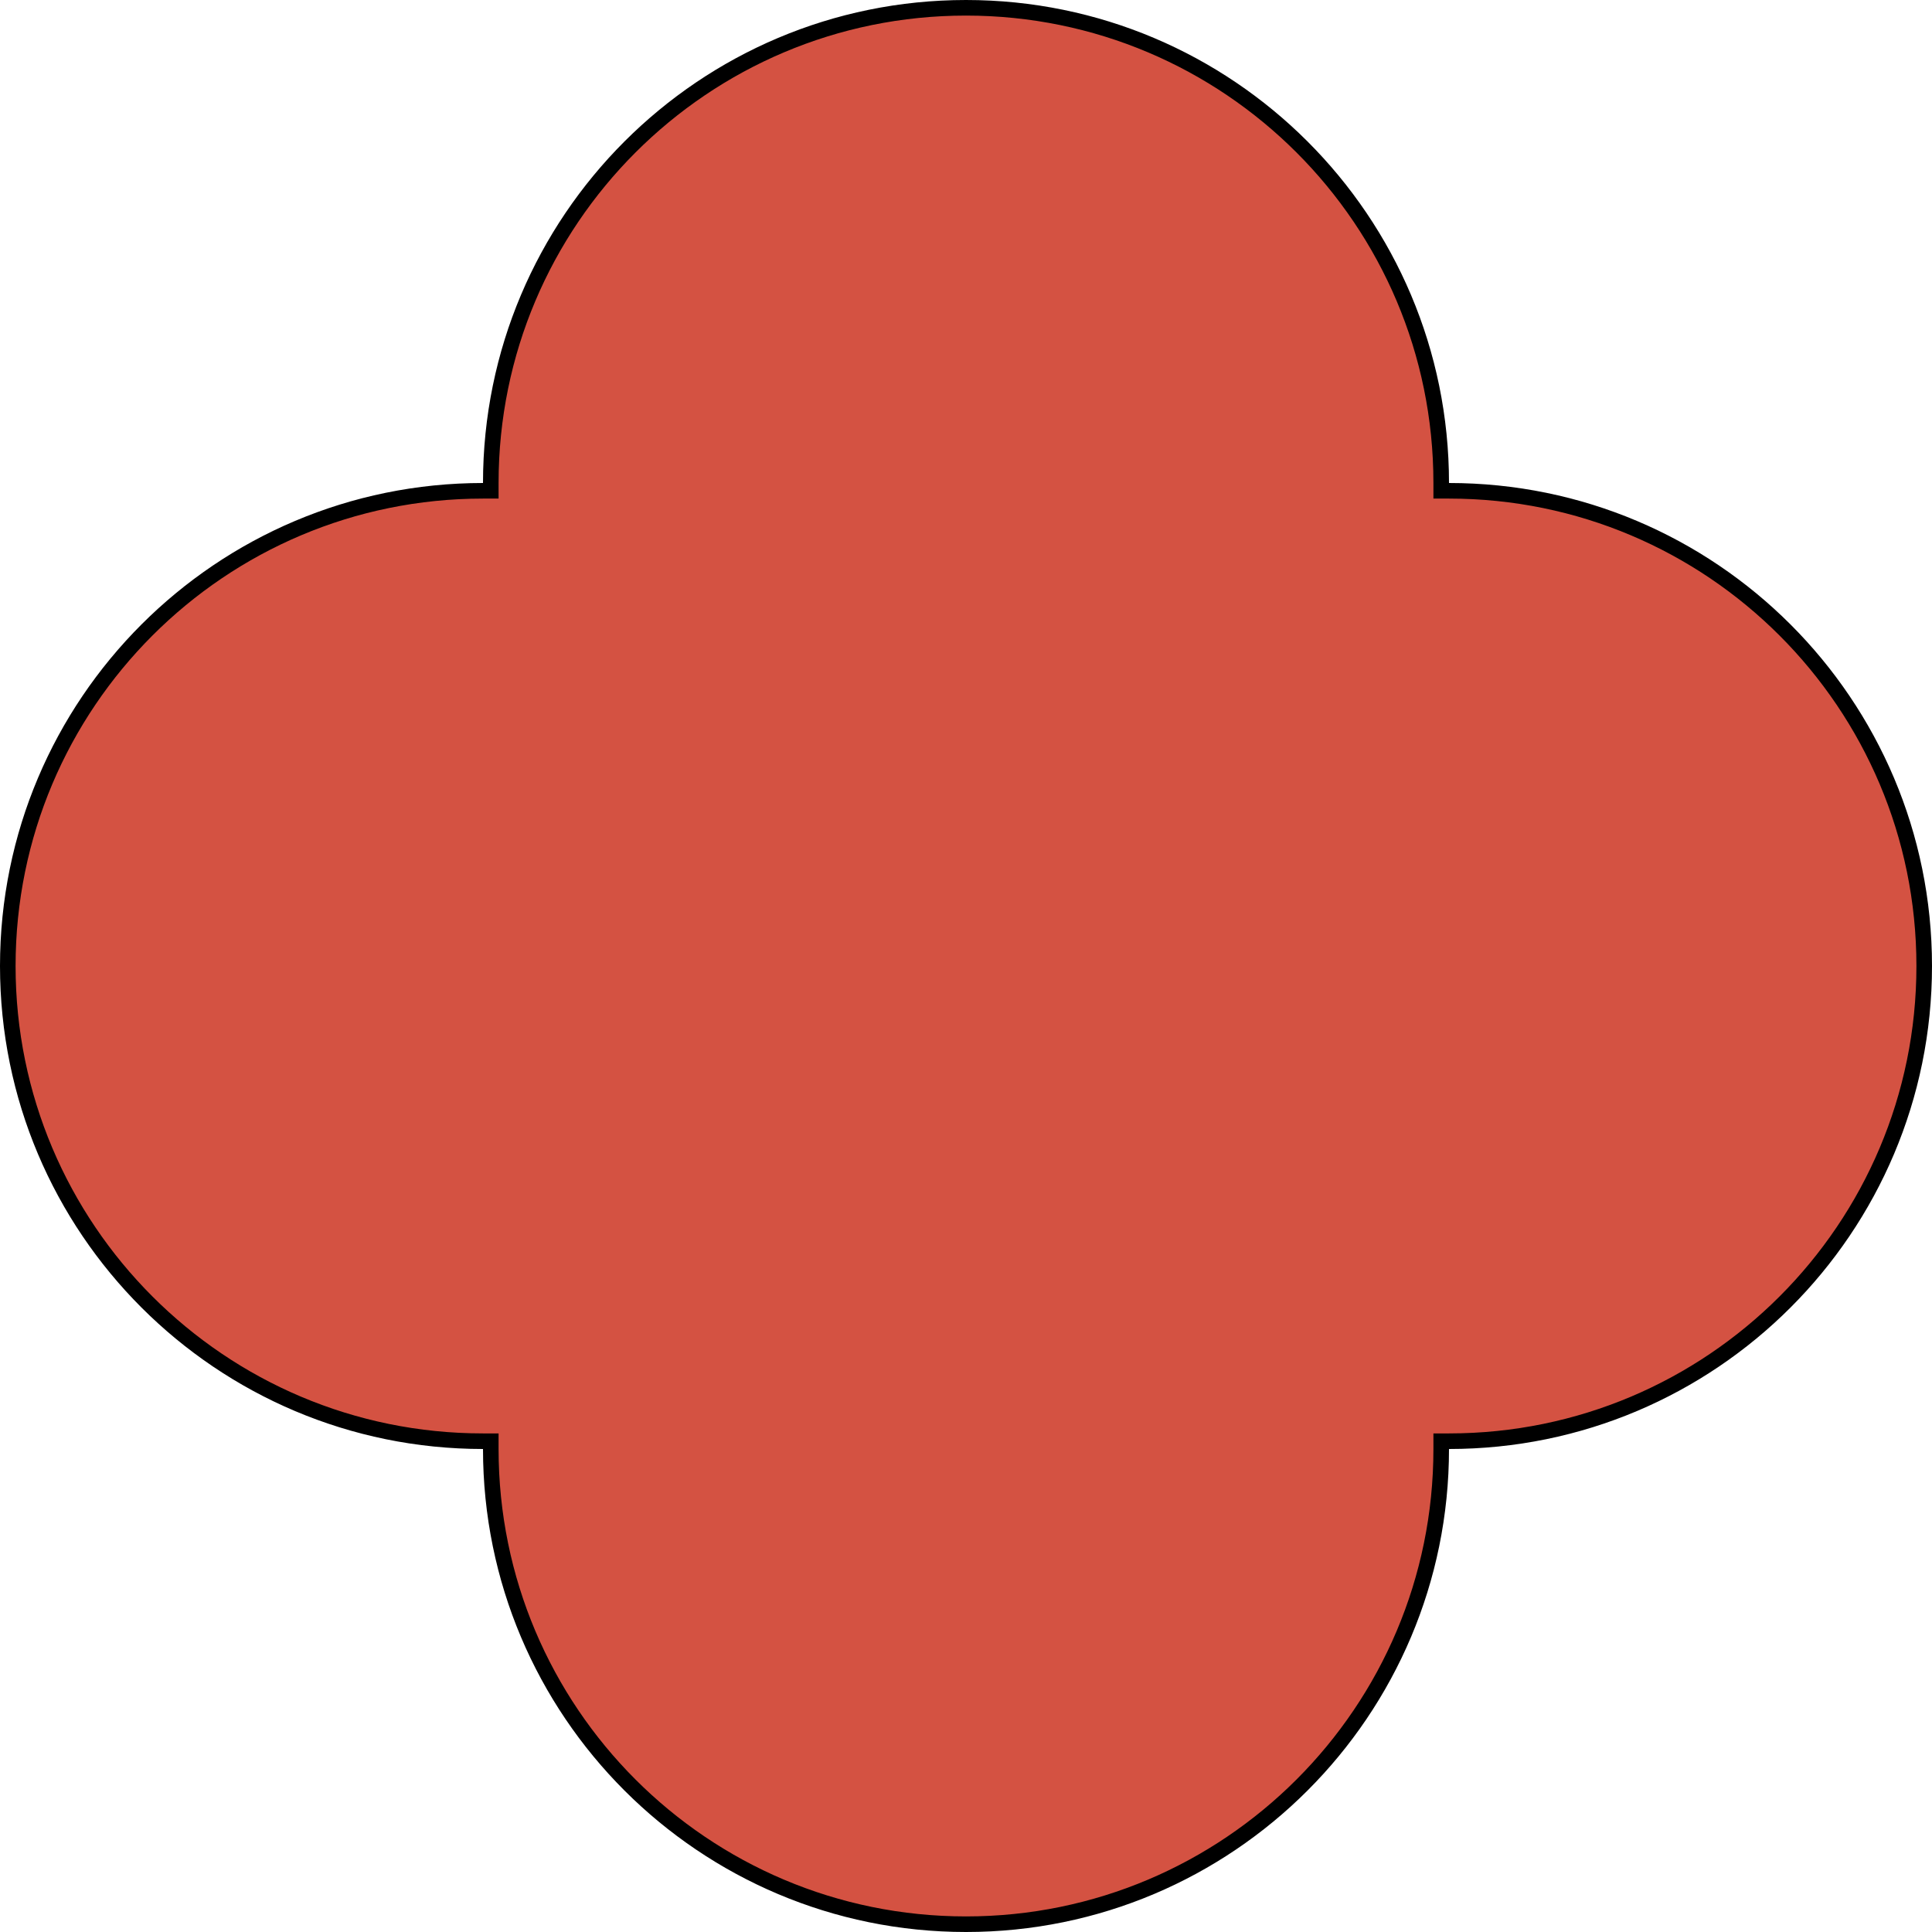
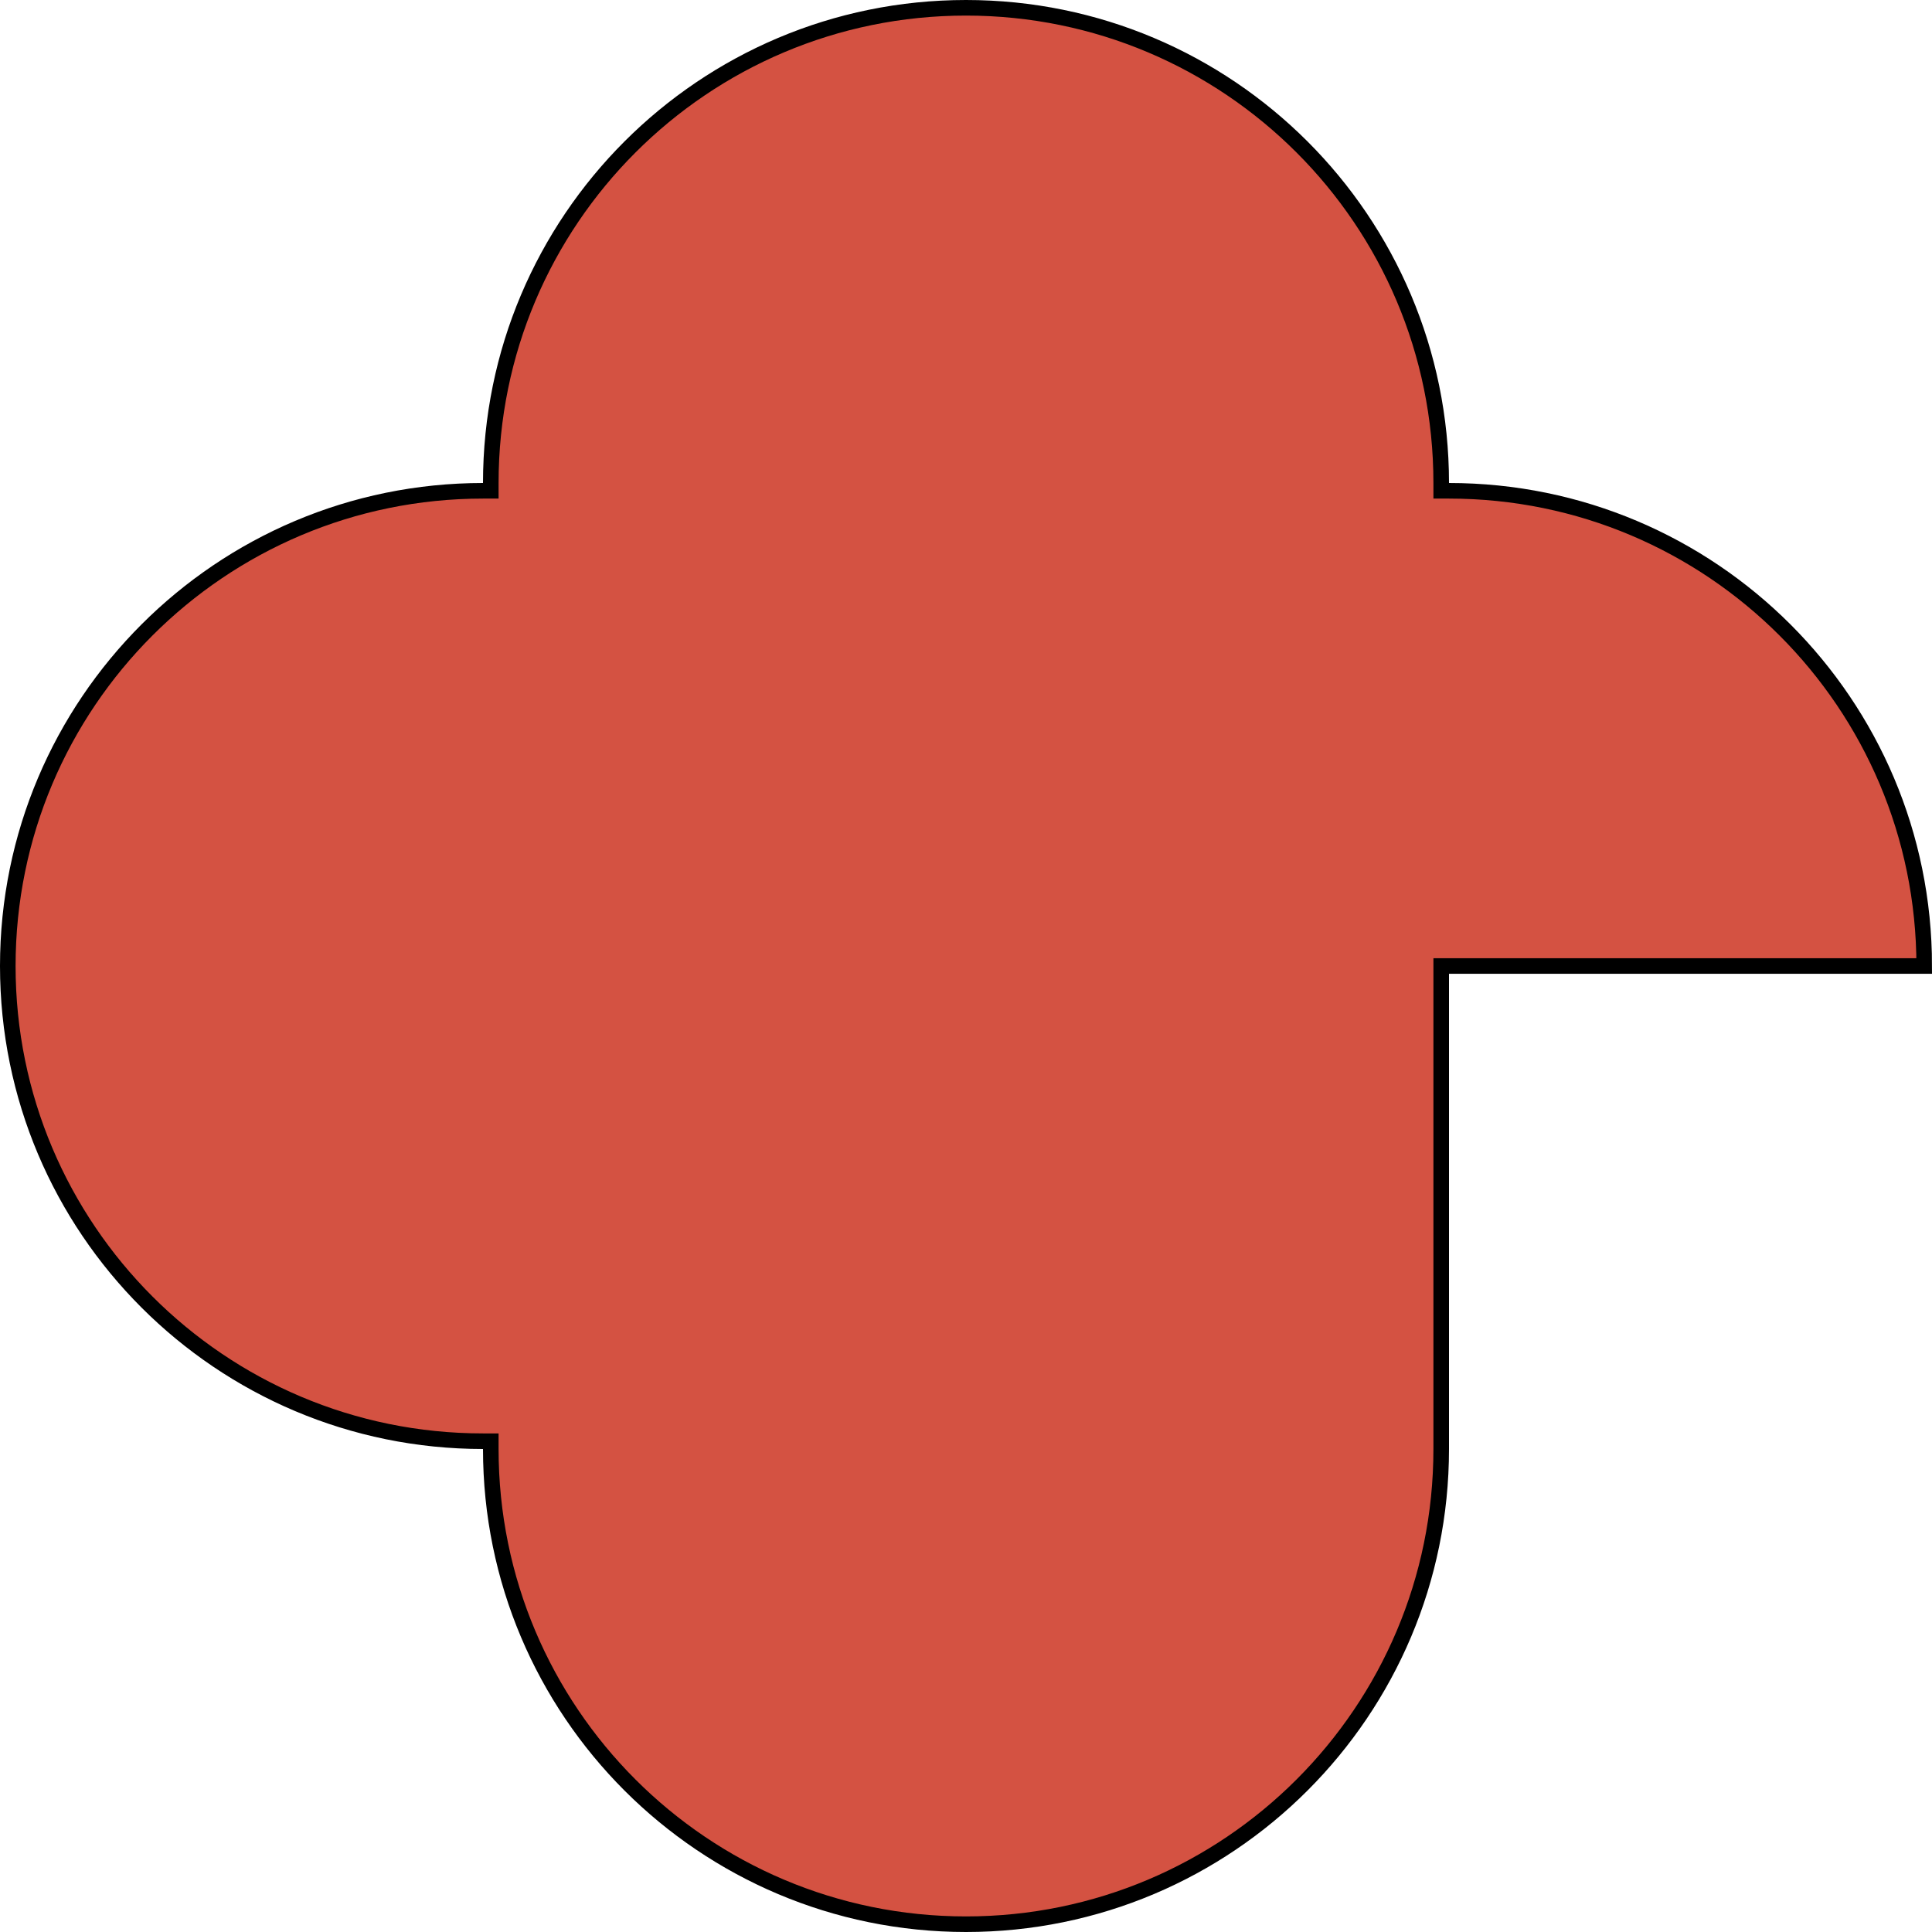
<svg xmlns="http://www.w3.org/2000/svg" width="124" height="124" viewBox="0 0 124 124" fill="none">
-   <path d="M31.5 93V92.5H31C14.155 92.5 0.5 78.844 0.5 62C0.5 45.156 14.155 31.5 31 31.5H31.5V31C31.5 14.155 45.155 0.5 62 0.5C78.844 0.5 92.5 14.155 92.5 31V31.5H93C109.844 31.5 123.5 45.156 123.5 62C123.5 78.844 109.844 92.5 93 92.5H92.5V93C92.5 109.844 78.844 123.5 62 123.5C45.155 123.5 31.5 109.844 31.5 93Z" fill="#D45242" stroke="black" />
+   <path d="M31.5 93V92.5H31C14.155 92.5 0.5 78.844 0.5 62C0.5 45.156 14.155 31.5 31 31.5H31.5V31C31.5 14.155 45.155 0.5 62 0.5C78.844 0.5 92.5 14.155 92.5 31V31.5H93C109.844 31.5 123.5 45.156 123.5 62H92.5V93C92.5 109.844 78.844 123.5 62 123.5C45.155 123.5 31.5 109.844 31.5 93Z" fill="#D45242" stroke="black" />
</svg>